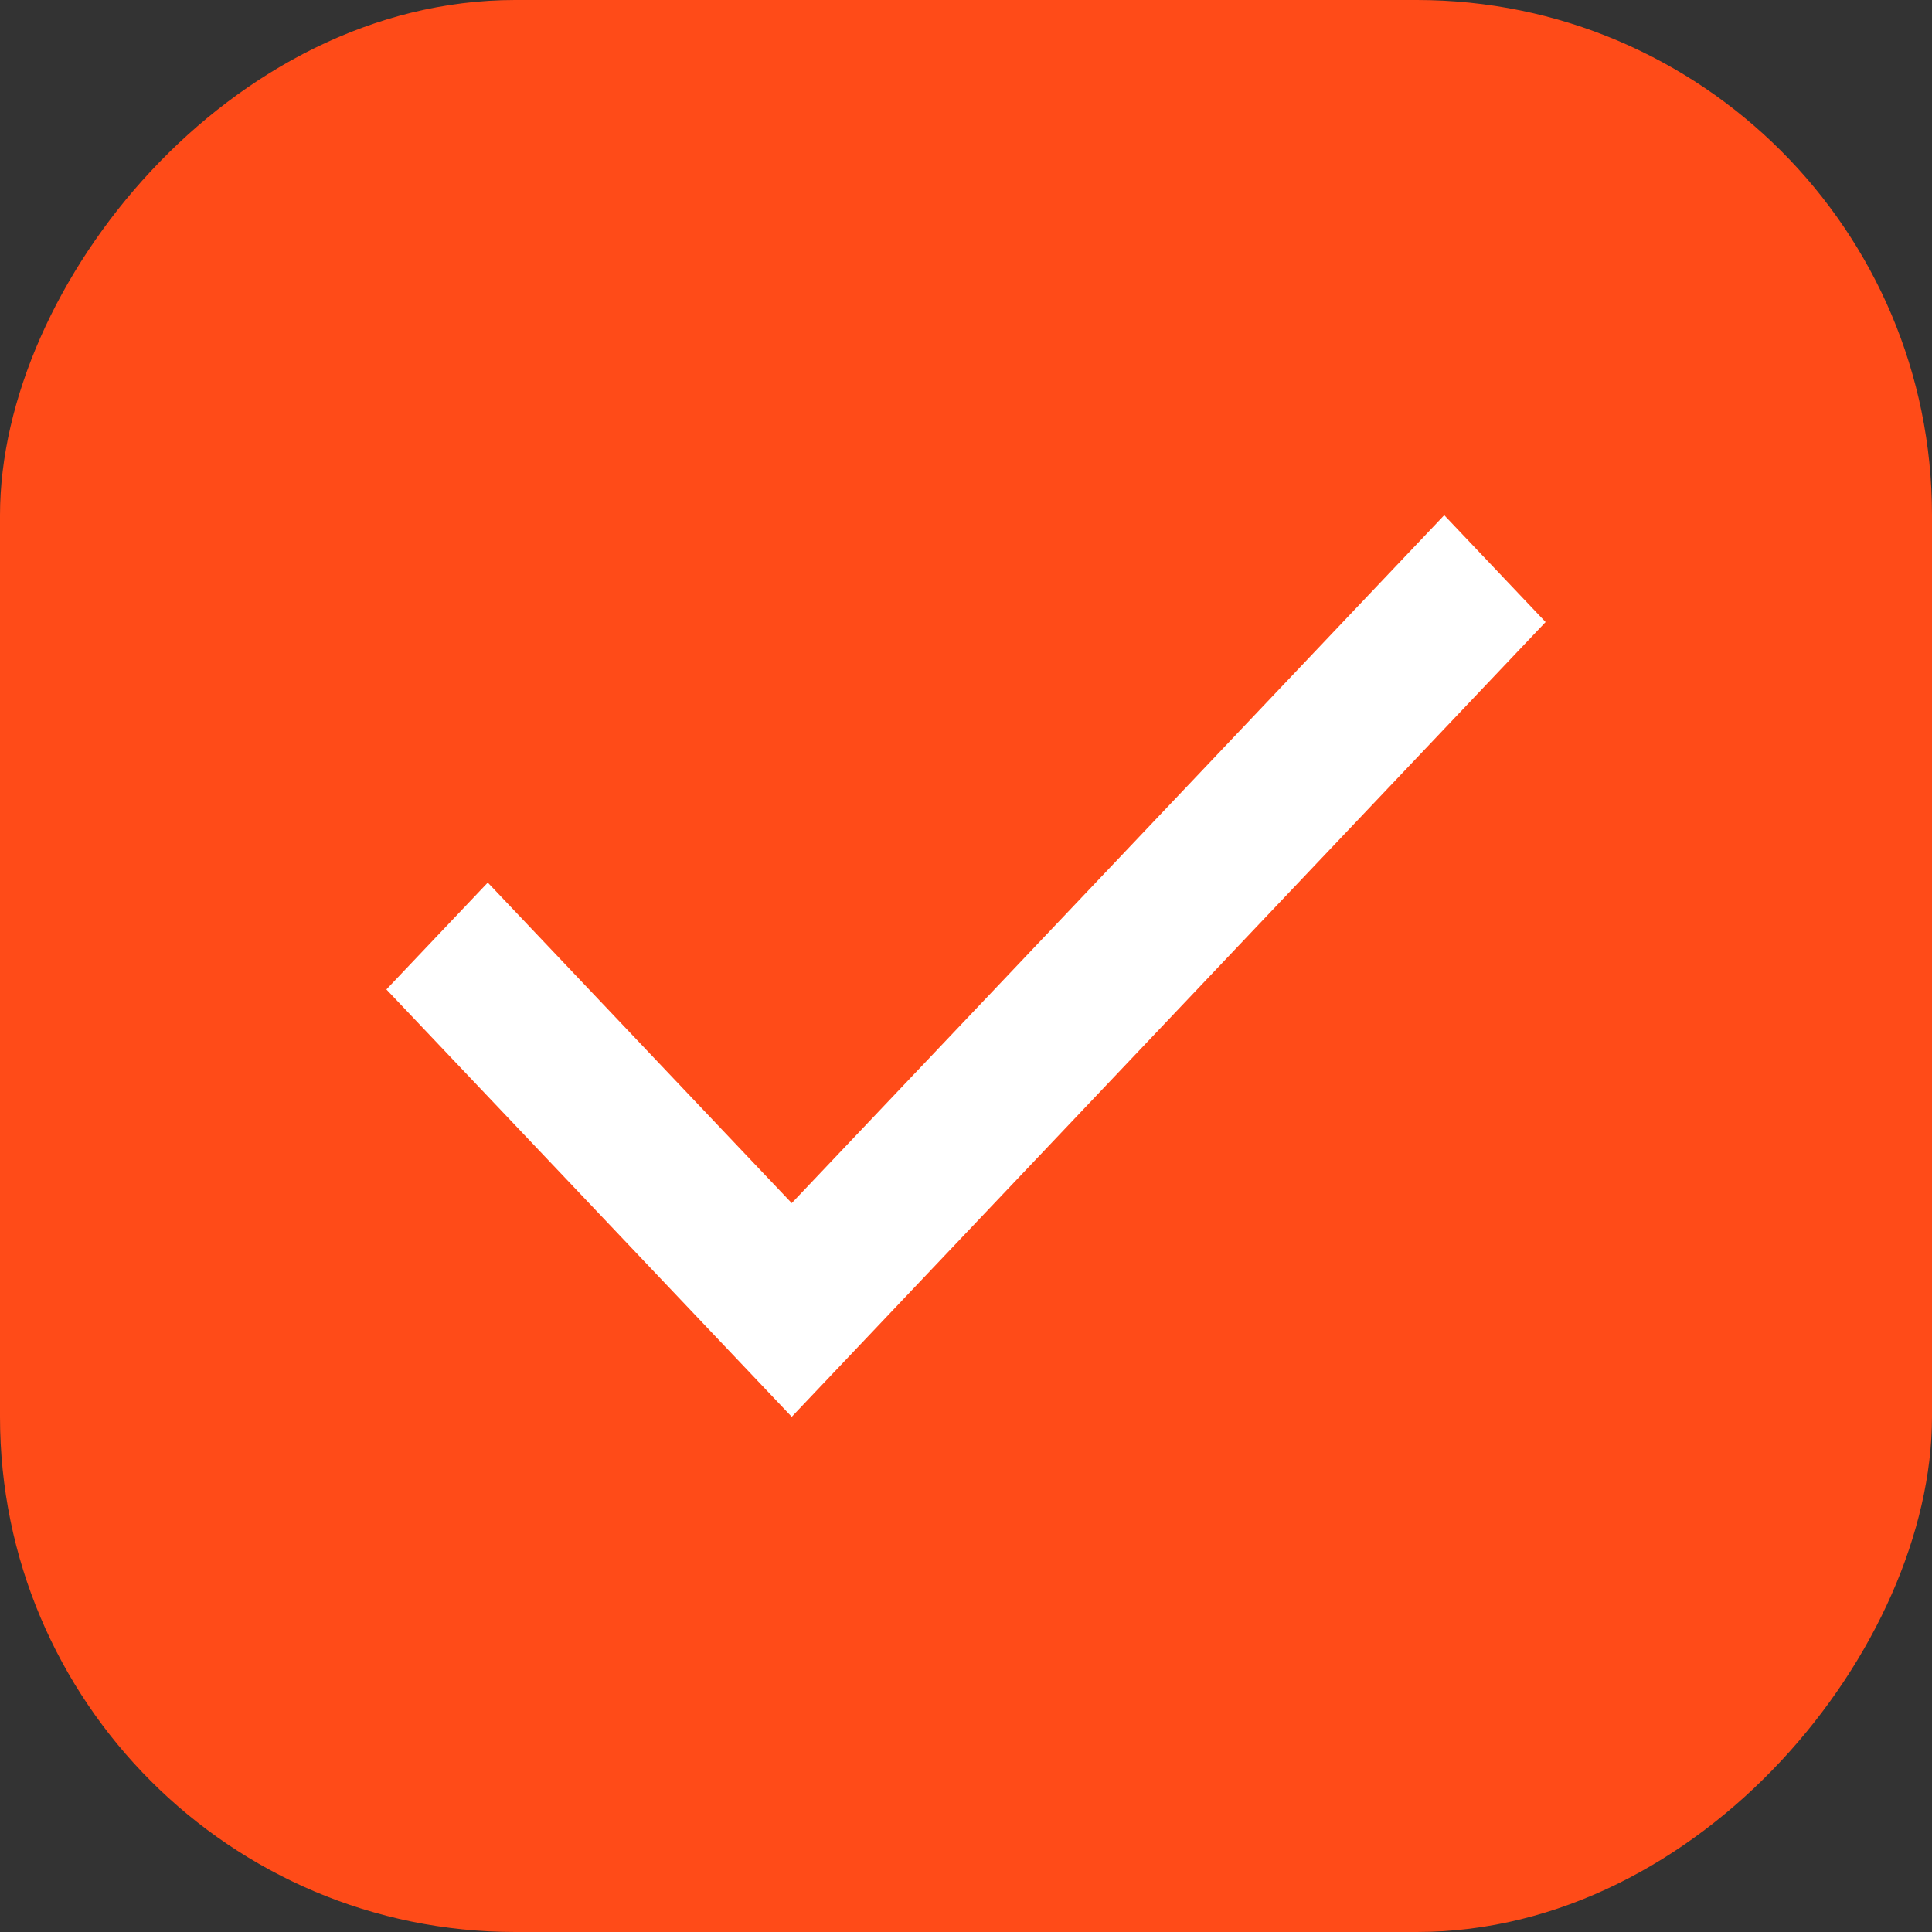
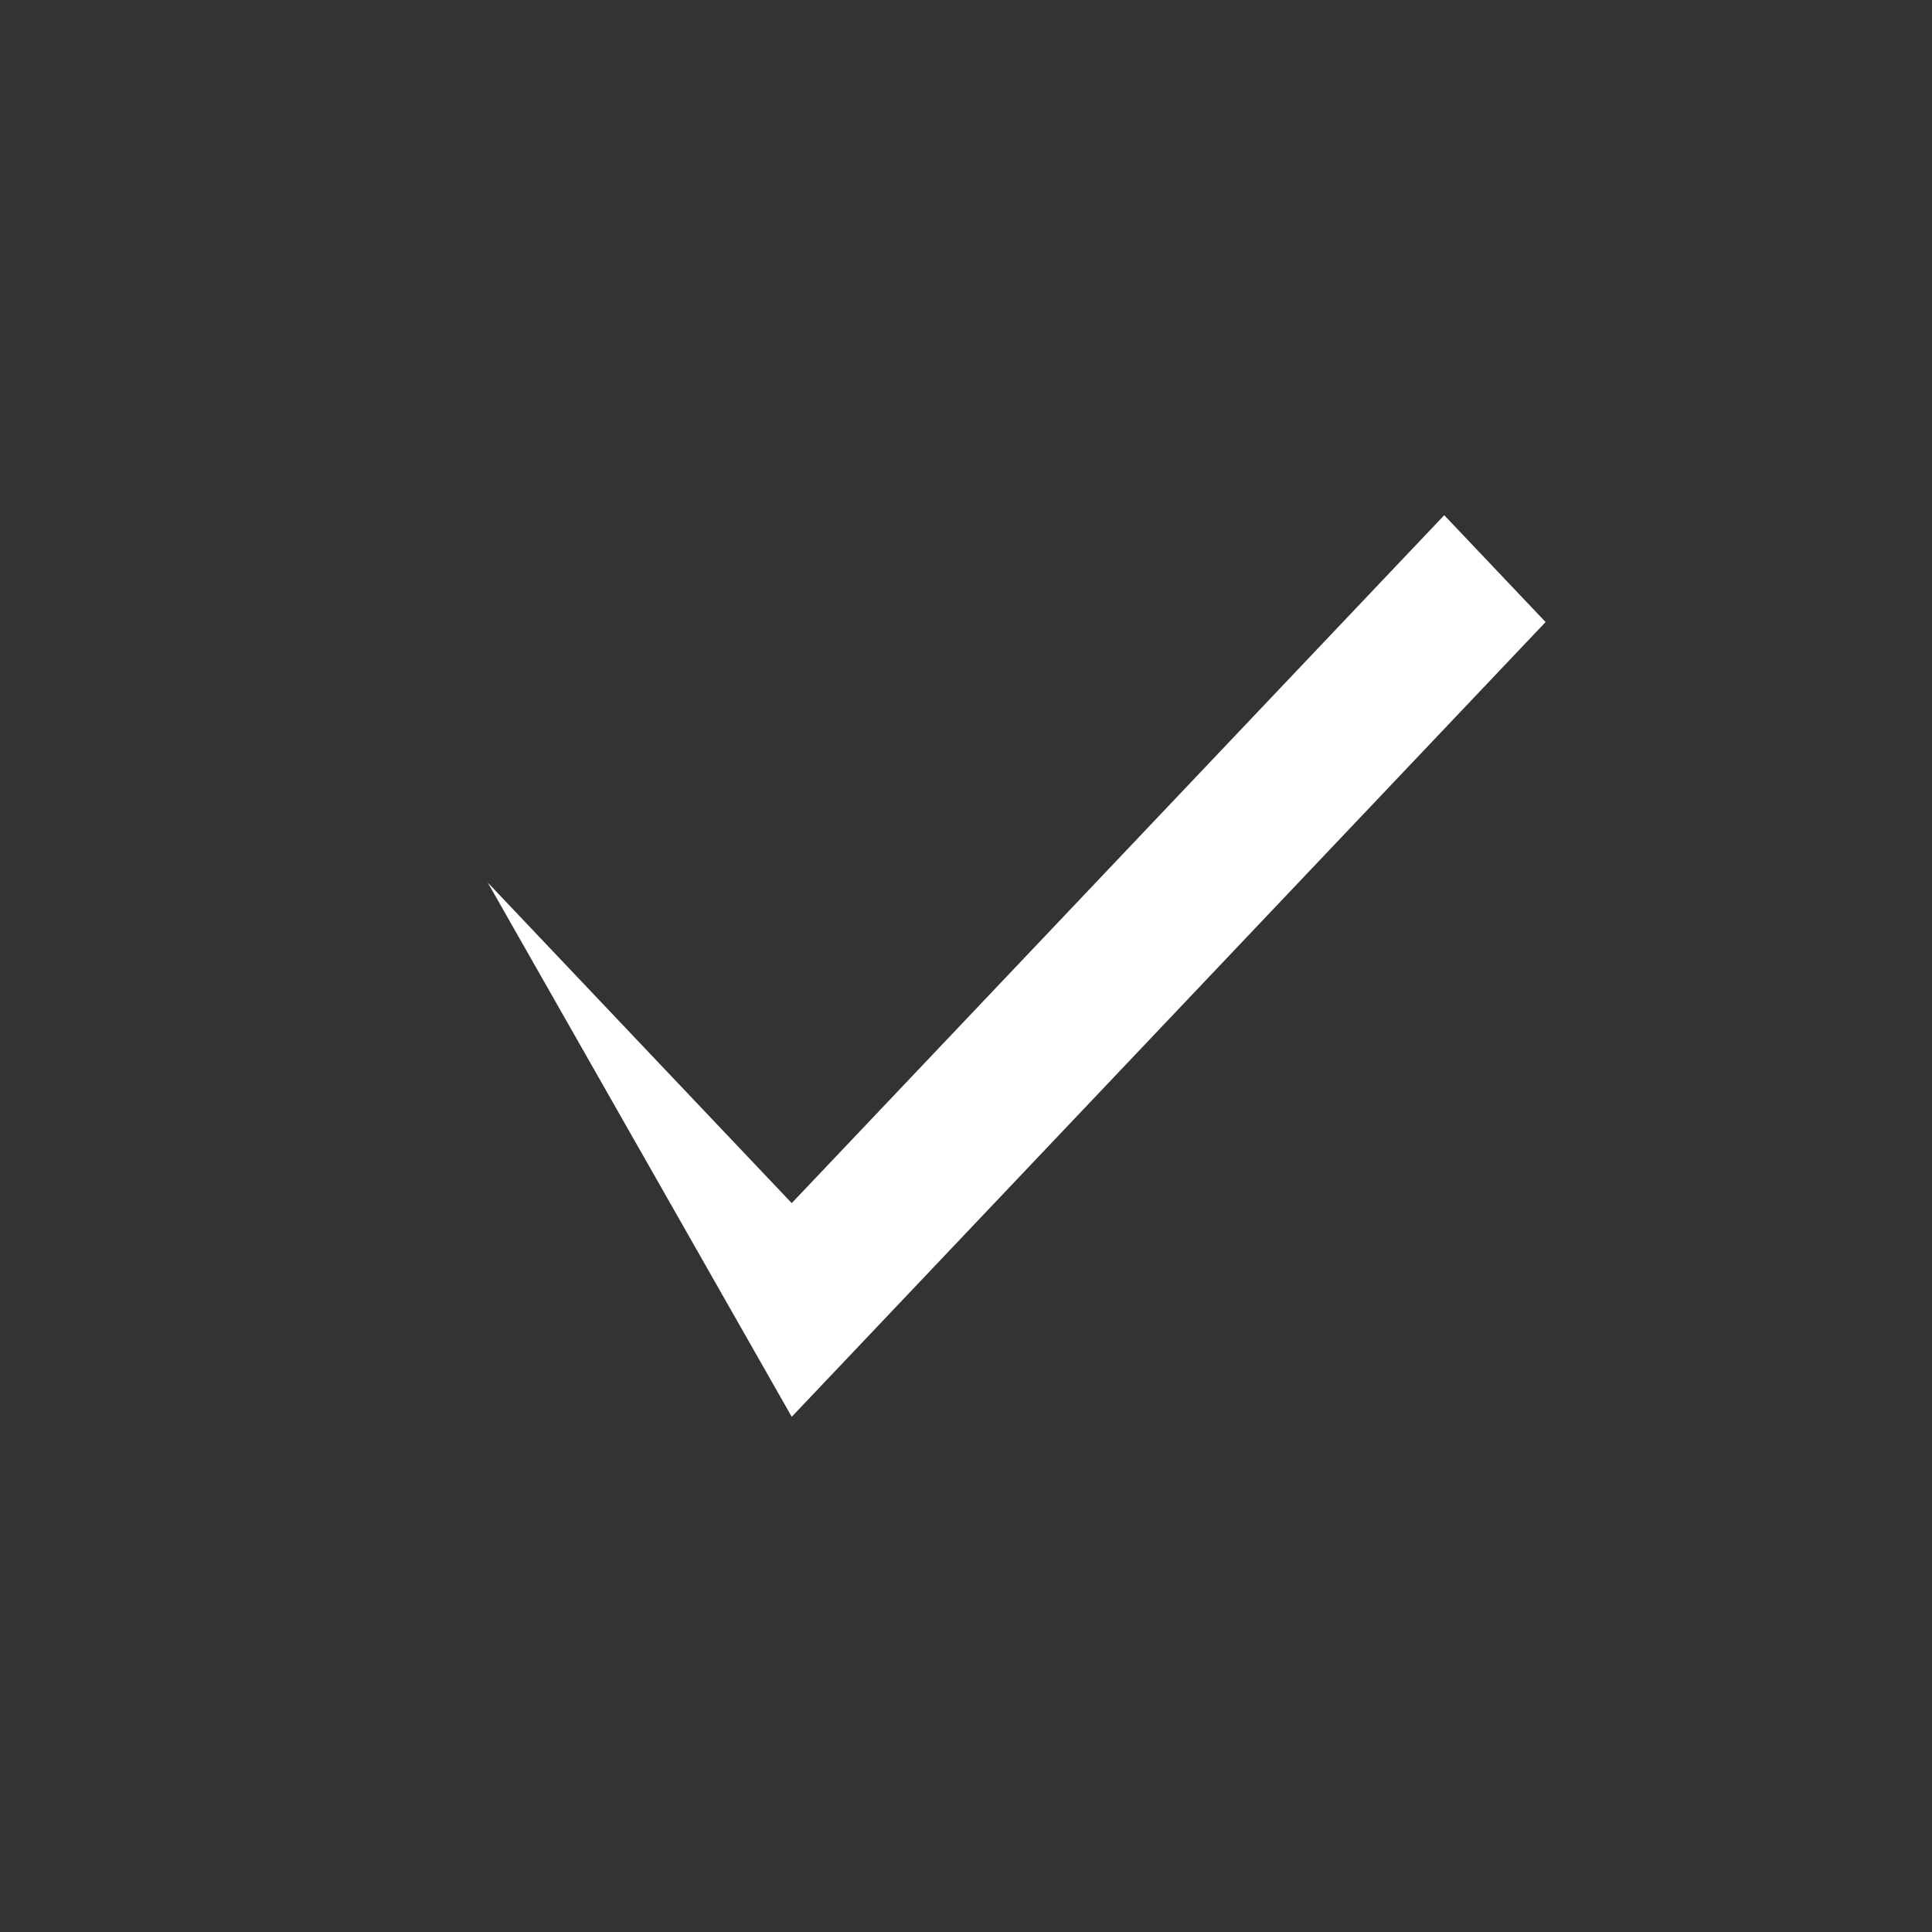
<svg xmlns="http://www.w3.org/2000/svg" width="30" height="30" viewBox="0 0 30 30" fill="none">
  <rect x="0" y="0" width="30" height="30" fill="#333333" stroke="none" />
-   <rect width="30" height="30" rx="8" transform="matrix(1 0 0 -1 0 30)" fill="#FF4B18" />
-   <path d="M12.294 22L6 15.364L7.574 13.705L12.294 18.682L22.426 8L24 9.659L12.294 22Z" fill="white" />
+   <path d="M12.294 22L7.574 13.705L12.294 18.682L22.426 8L24 9.659L12.294 22Z" fill="white" />
</svg>